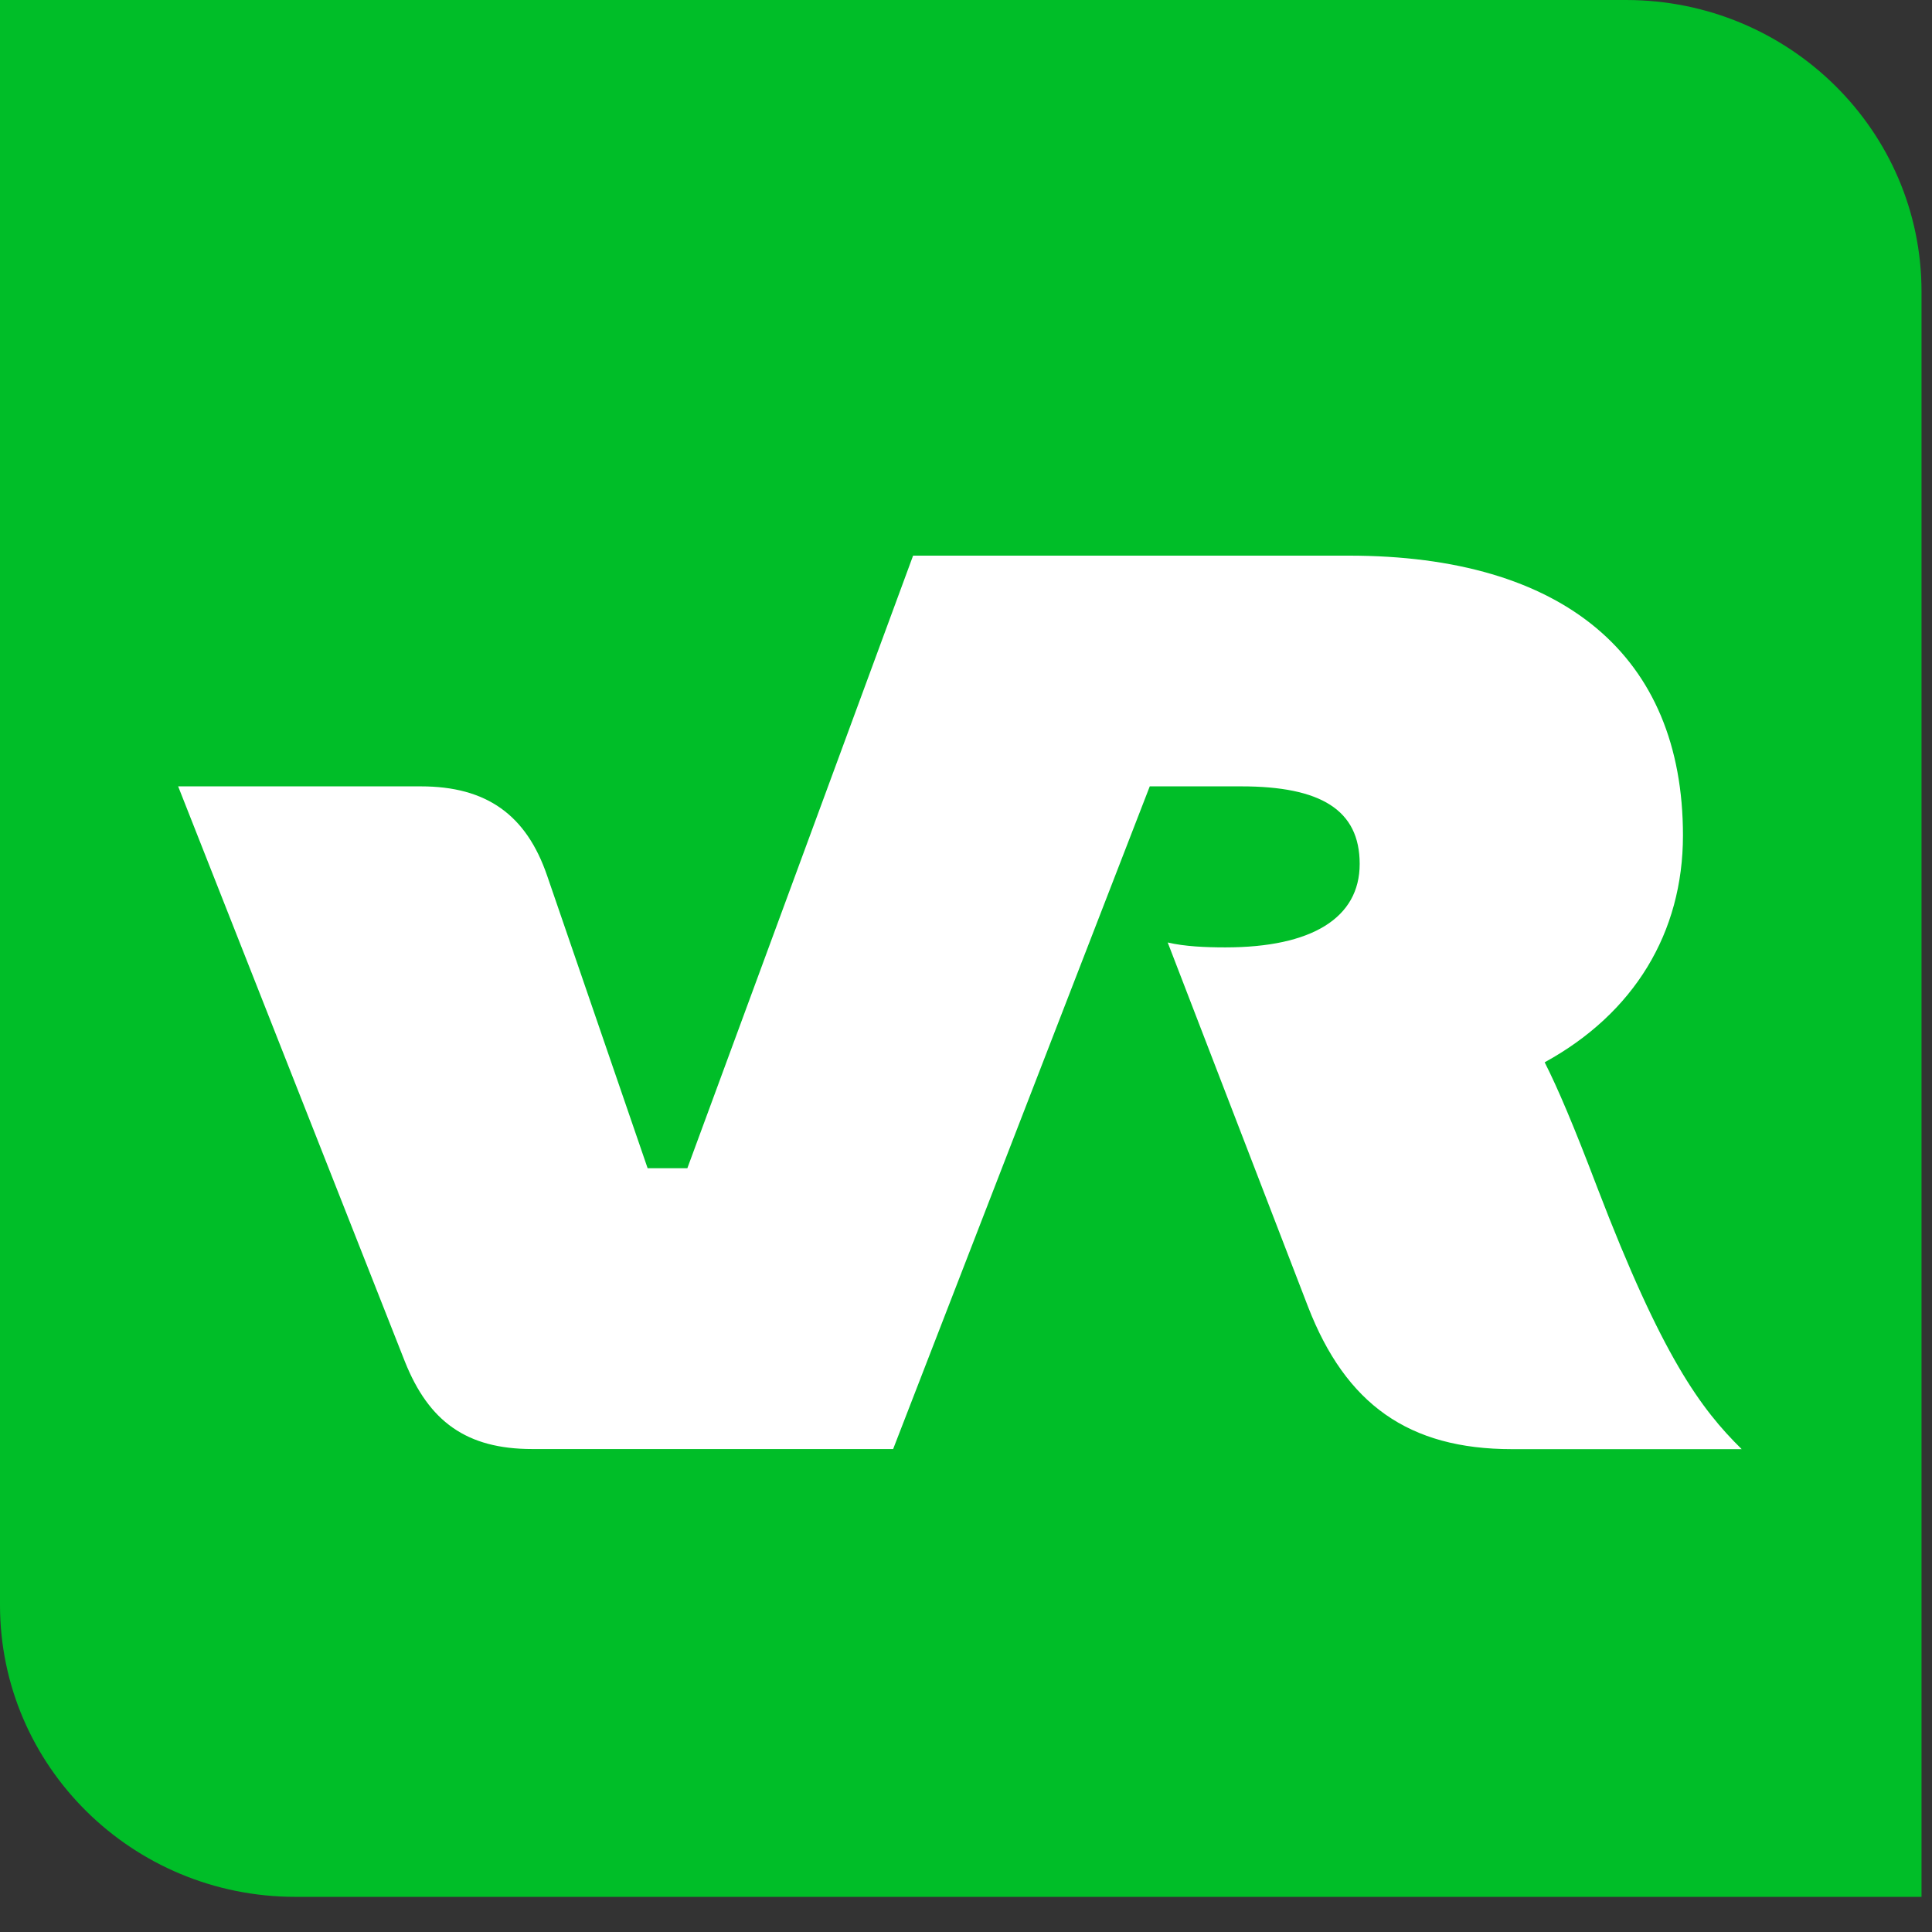
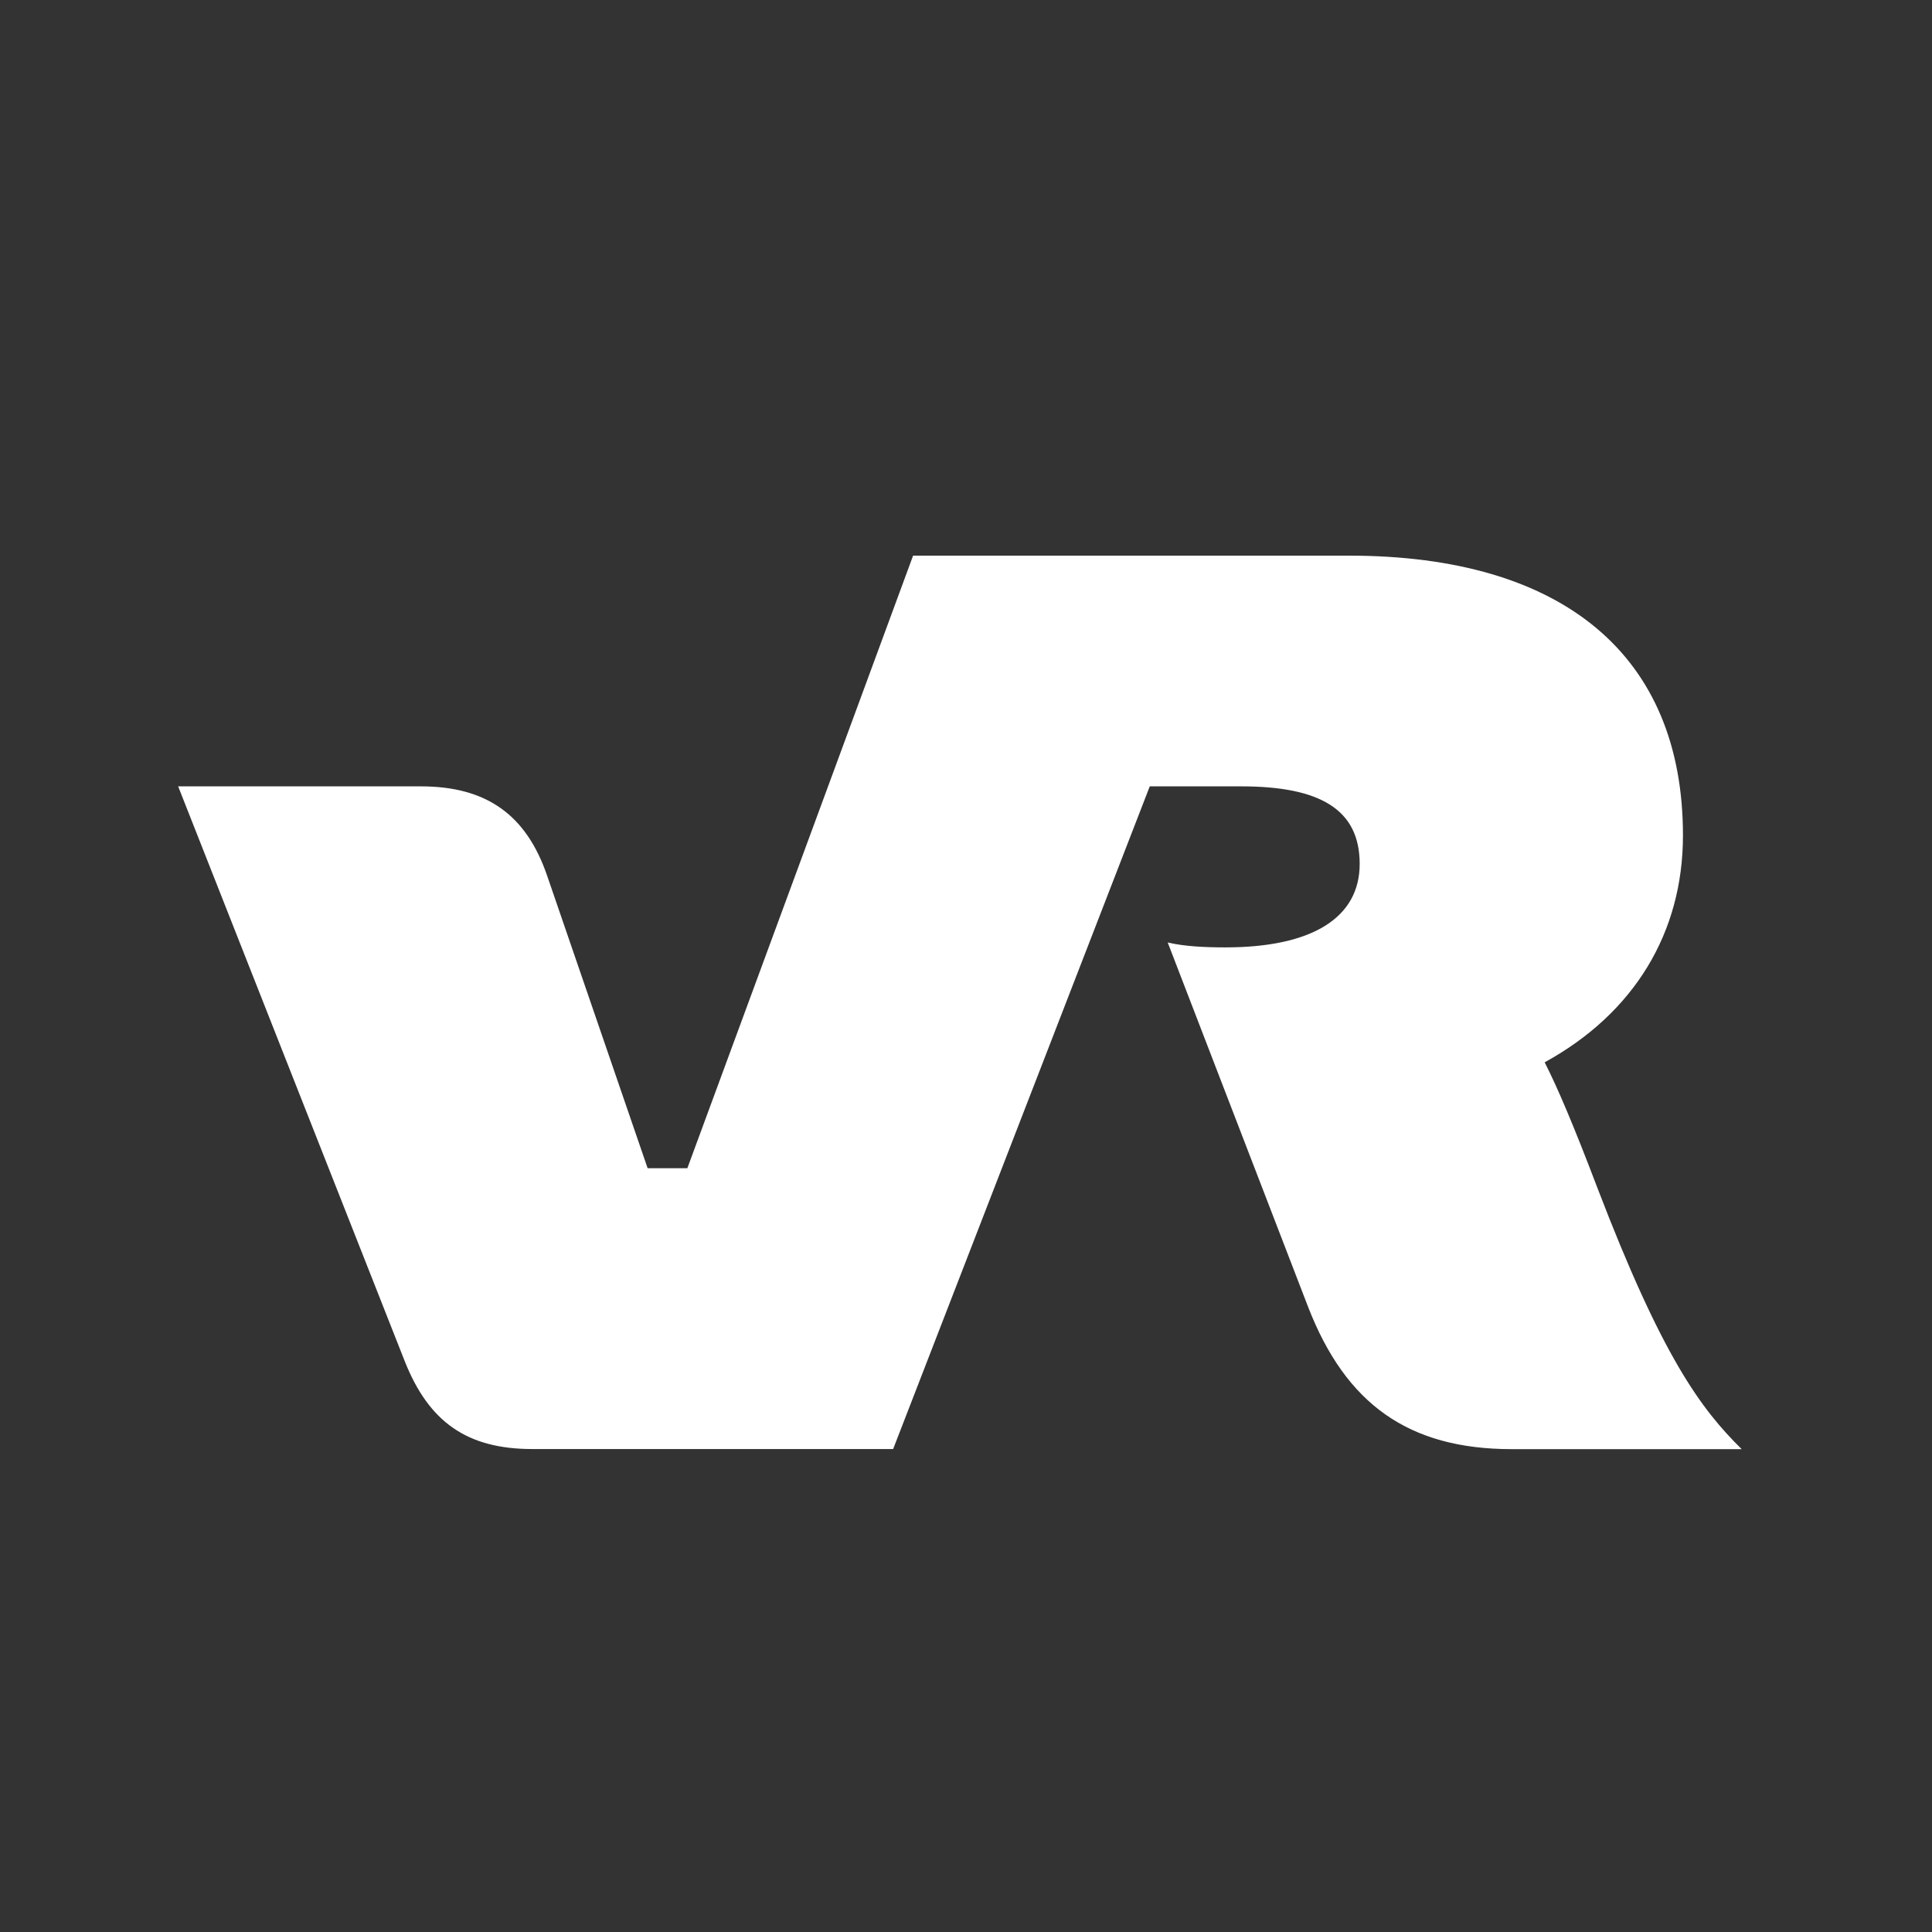
<svg xmlns="http://www.w3.org/2000/svg" width="52" height="52" viewBox="0 0 52 52" fill="none">
  <rect x="0" y="0" width="52" height="52" fill="#333333" stroke="none" />
-   <path d="M51.718 51.054H7.952C3.559 51.054 0 47.537 0 43.2V0H43.763C48.156 0 51.718 3.517 51.718 7.85V51.054Z" fill="#00BE28" />
  <path d="M24.042 39.001H14.325C12.557 39.001 11.542 38.261 10.898 36.648L4.795 21.165H11.327C13.095 21.165 14.165 21.931 14.726 23.569L17.431 31.443H18.5L24.576 14.955H36.303C42.086 14.955 45.297 17.651 45.297 22.486C45.297 25.102 43.986 27.27 41.575 28.592C41.923 29.278 42.352 30.283 42.995 31.974C44.736 36.519 45.778 37.921 46.878 39.004H40.693C37.91 39.004 36.221 37.79 35.206 35.171L31.429 25.367C31.885 25.475 32.447 25.499 32.982 25.499C35.309 25.499 36.596 24.705 36.596 23.253C36.596 21.8 35.55 21.165 33.408 21.165H30.946L24.039 39.001H24.042Z" fill="white" />
</svg>